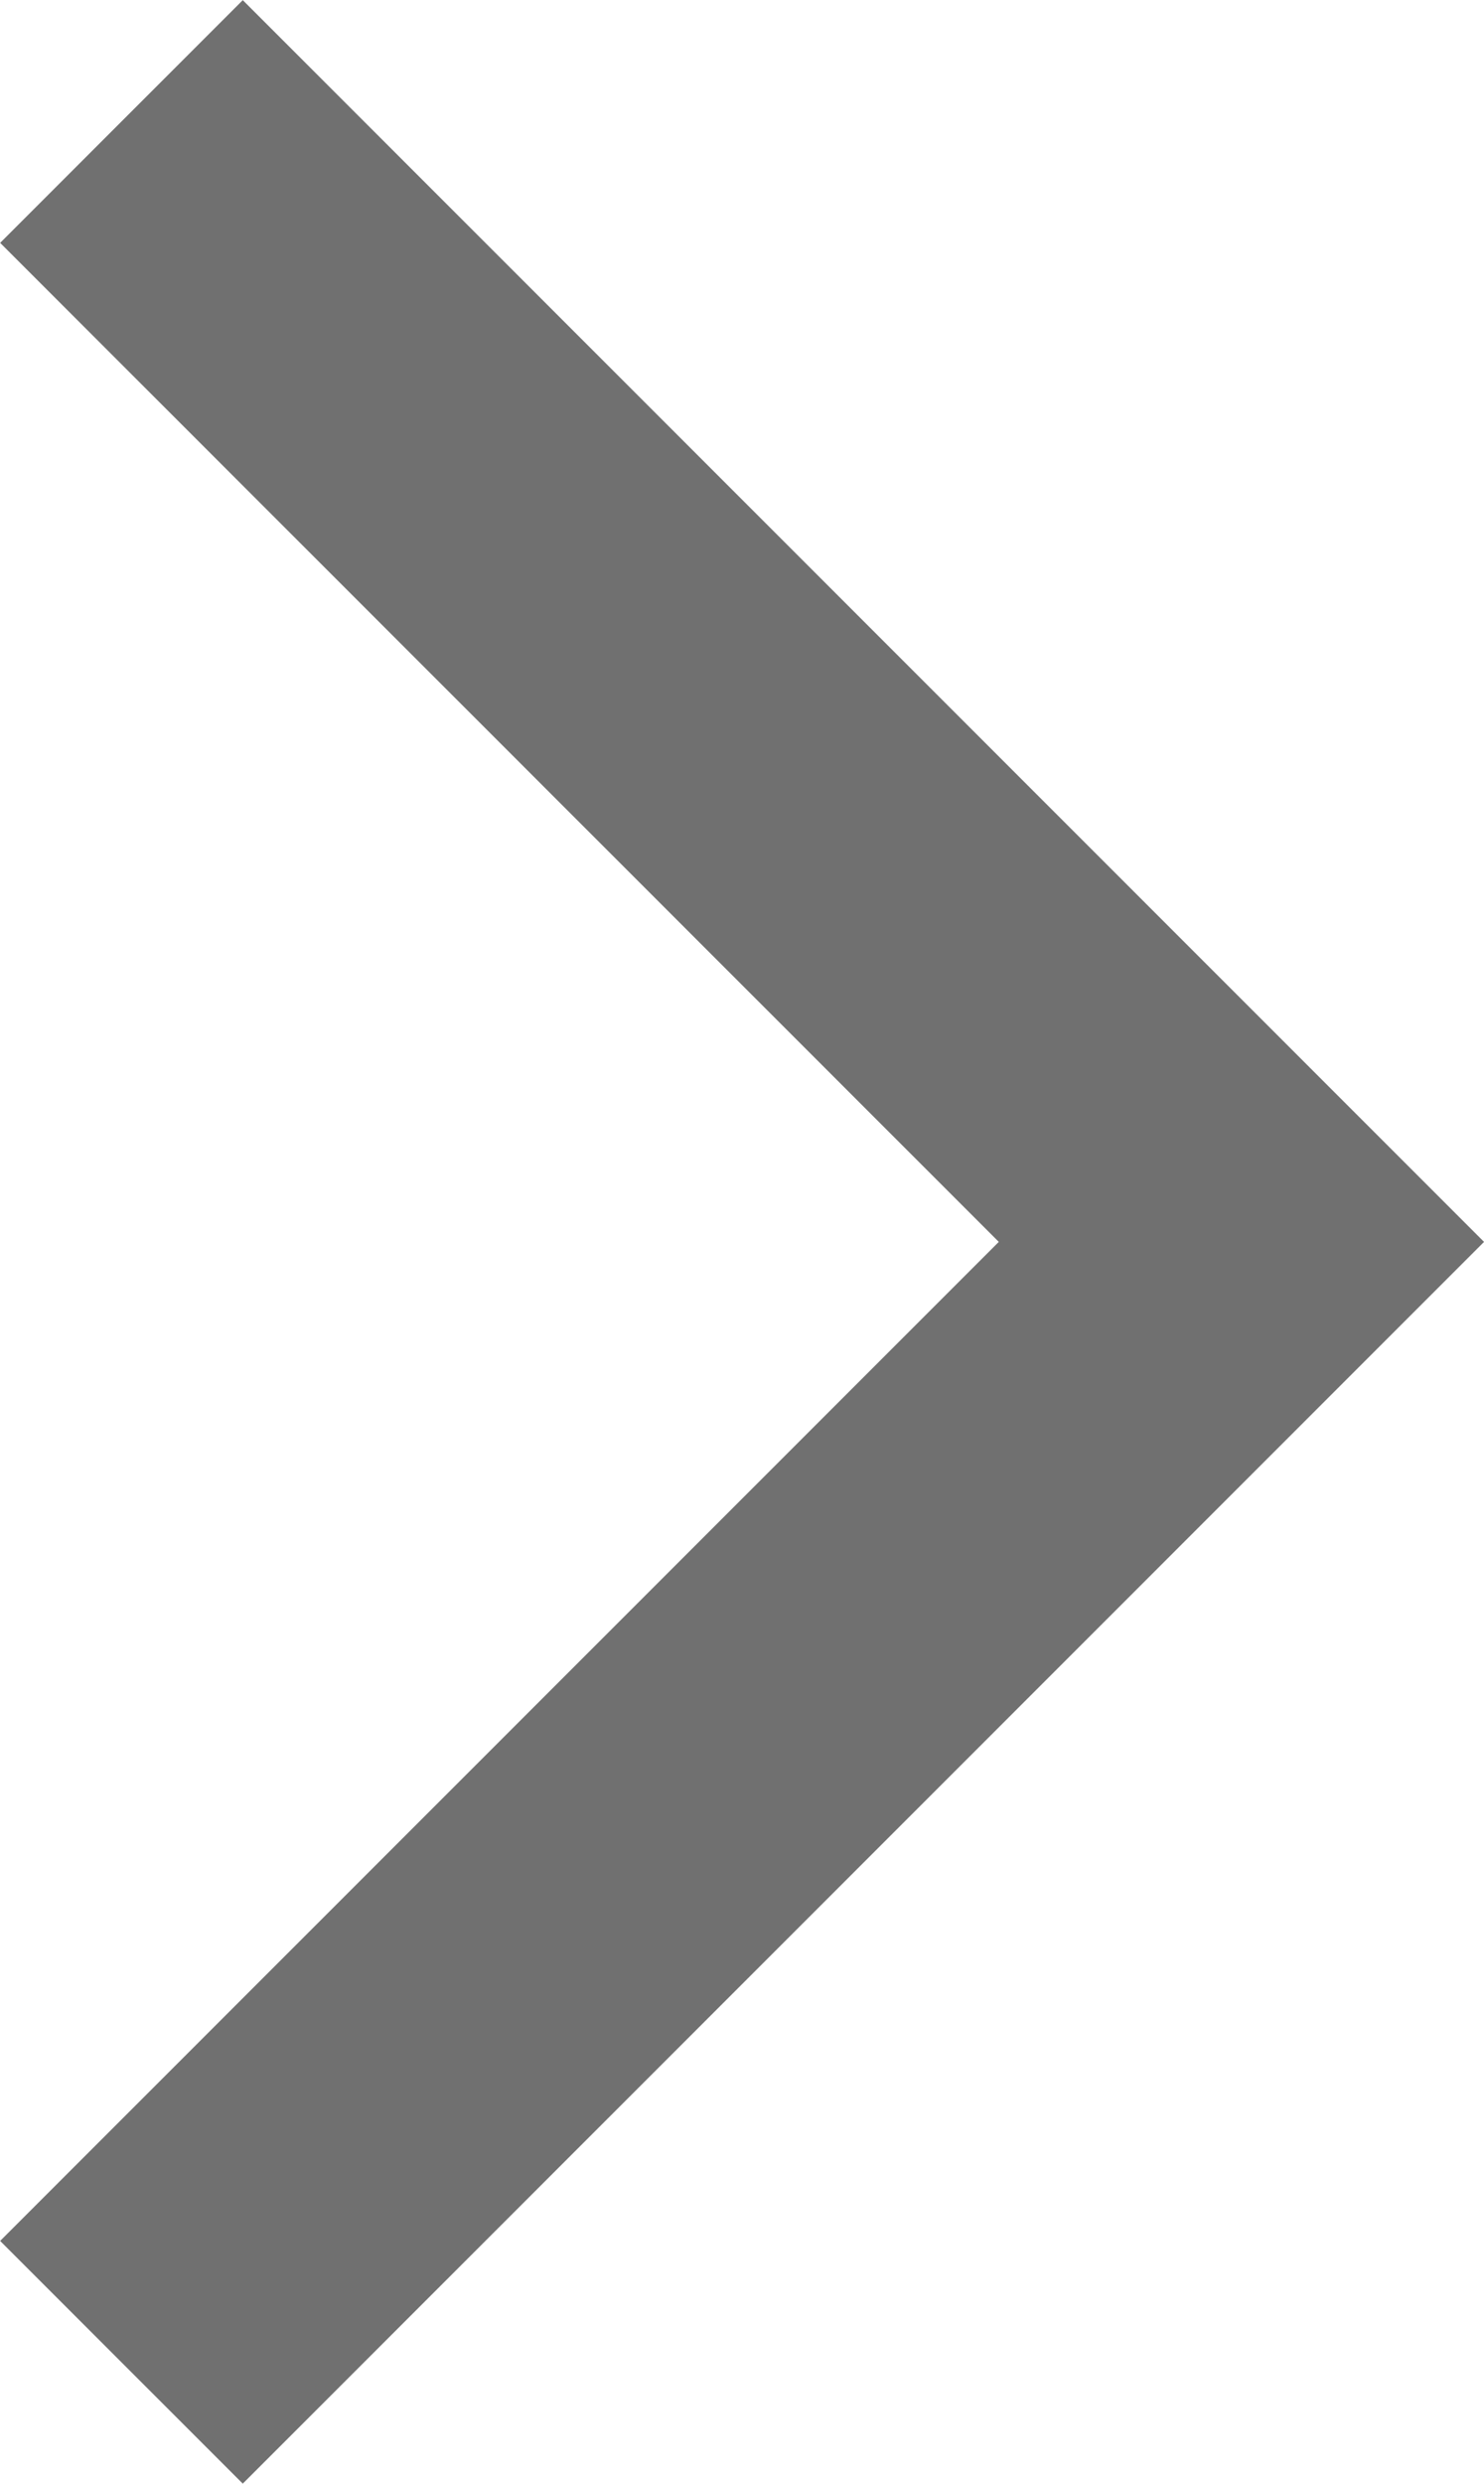
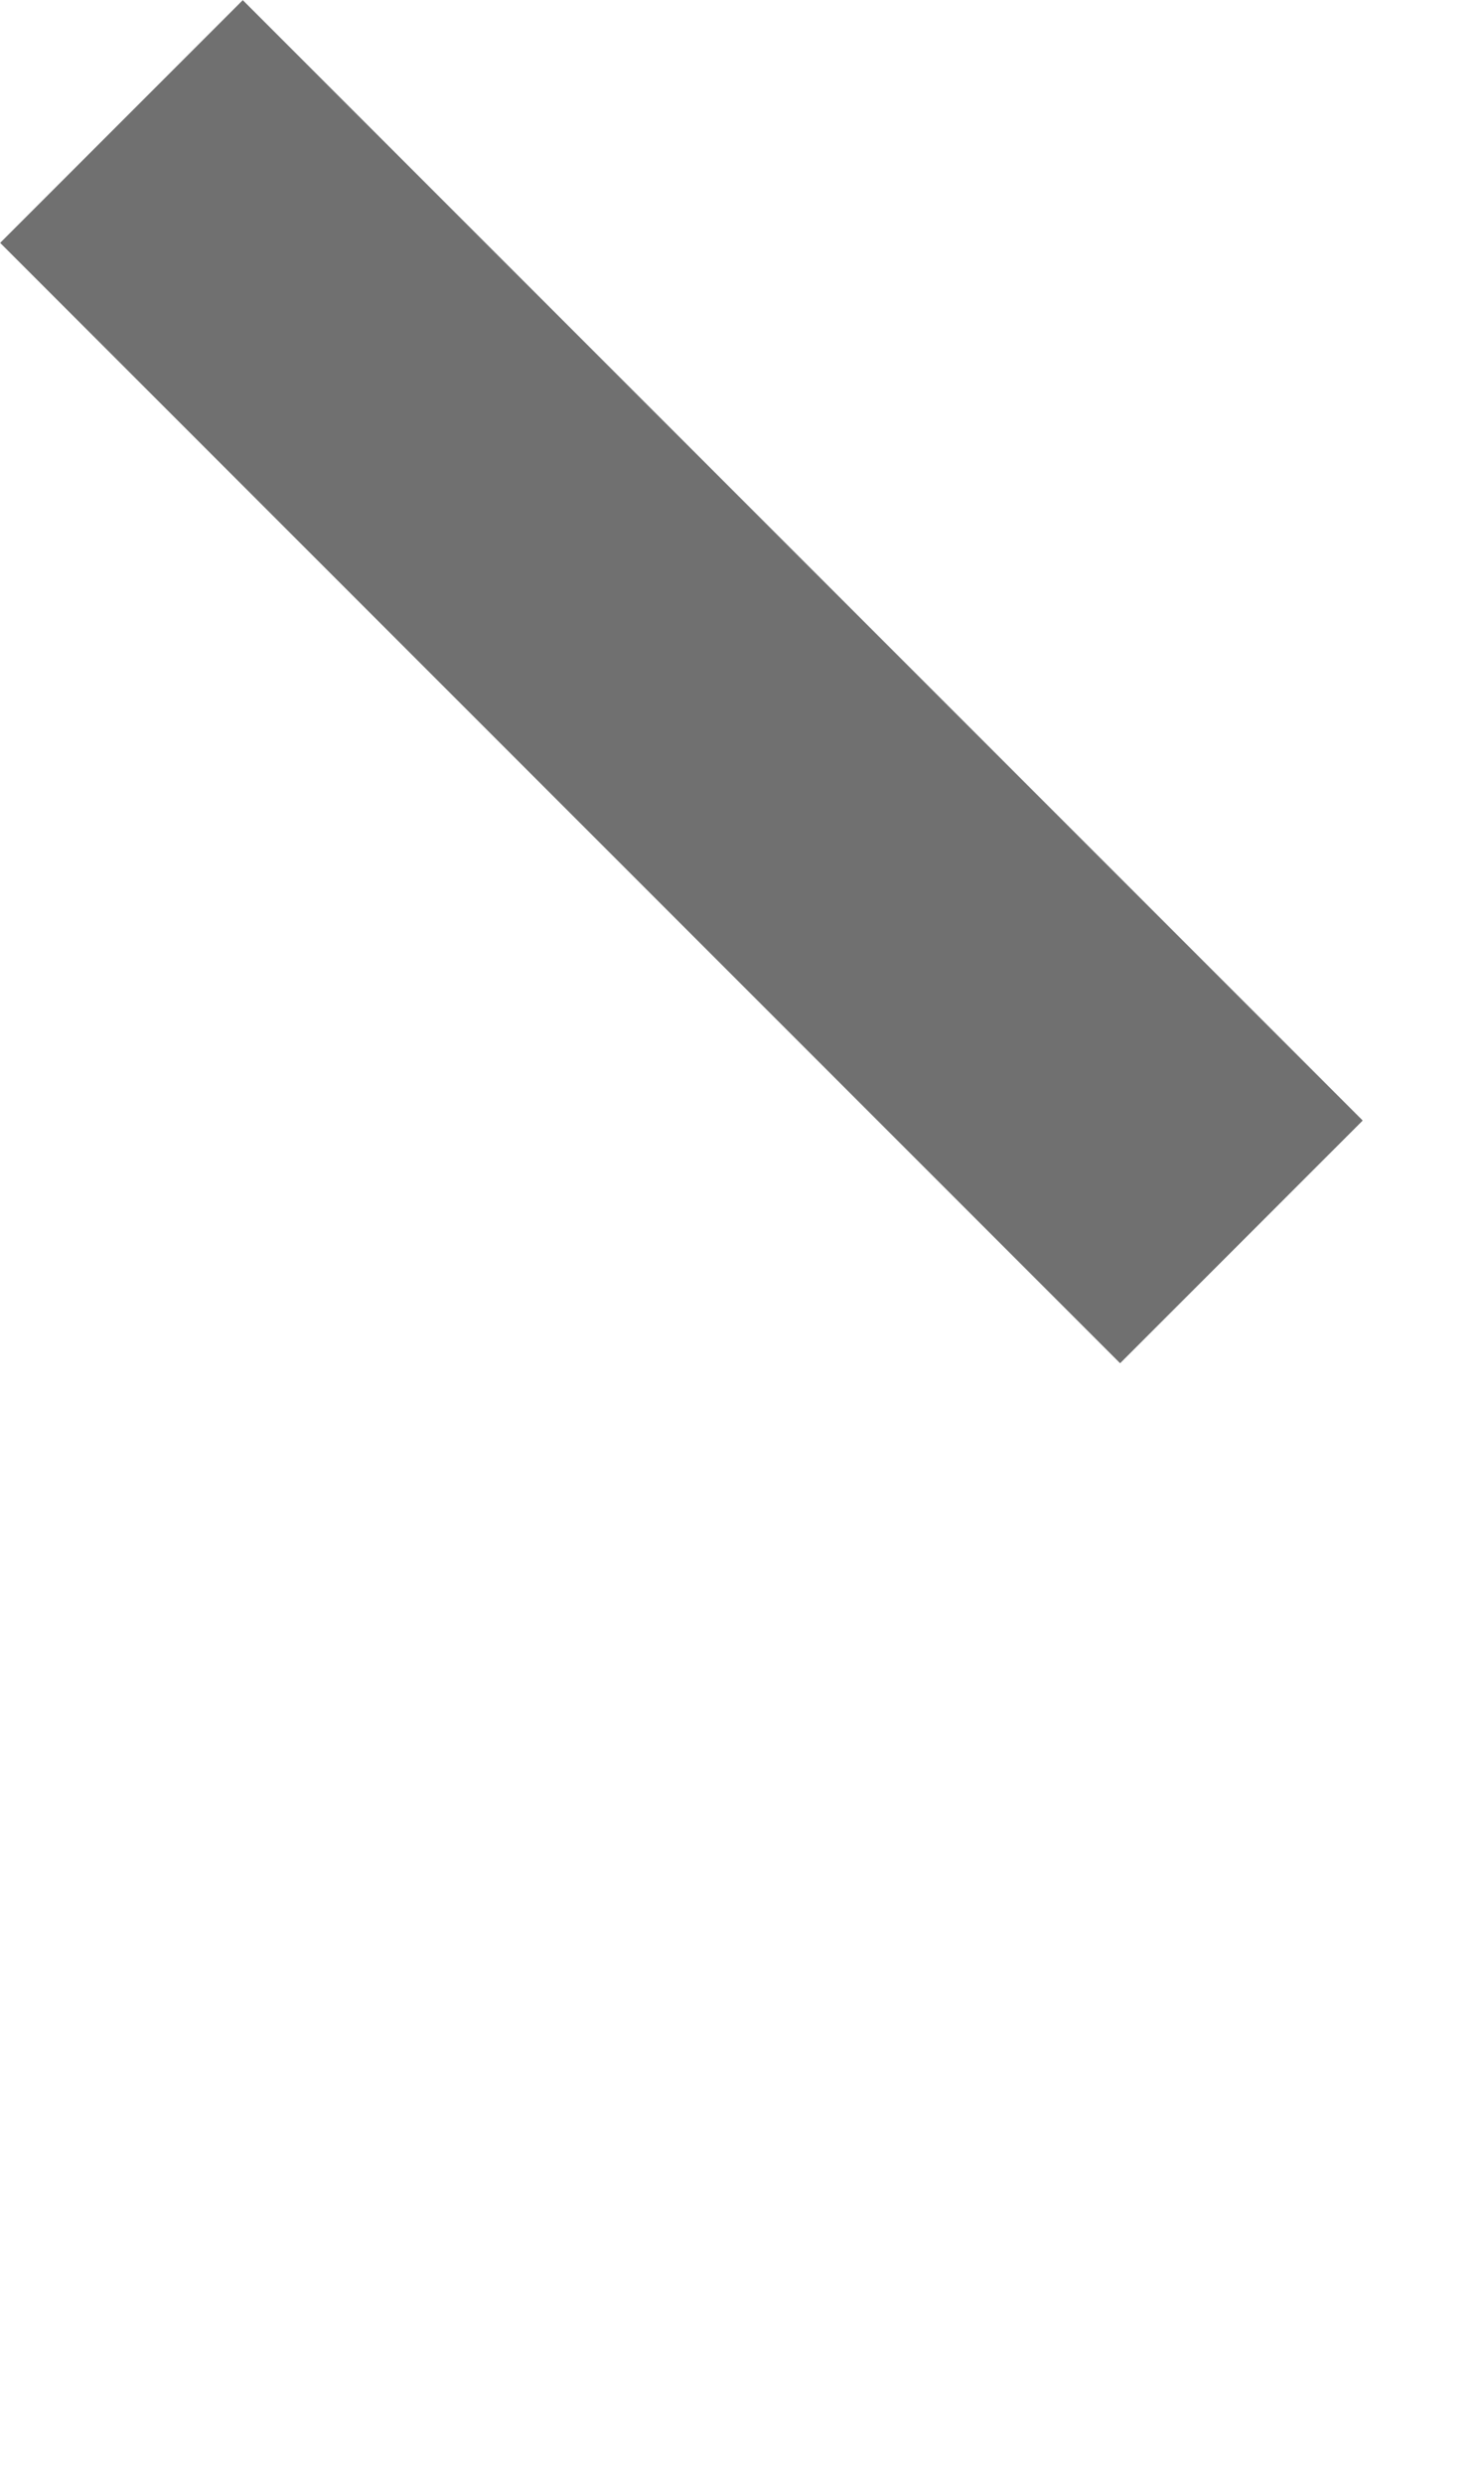
<svg xmlns="http://www.w3.org/2000/svg" width="4.325" height="7.236" viewBox="0 0 4.325 7.236">
-   <path id="패스_1751" data-name="패스 1751" d="M785.476,1403.472l3.264,3.264L785.476,1410" transform="translate(-785.122 -1403.118)" fill="none" stroke="#707070" stroke-width="1" />
+   <path id="패스_1751" data-name="패스 1751" d="M785.476,1403.472l3.264,3.264" transform="translate(-785.122 -1403.118)" fill="none" stroke="#707070" stroke-width="1" />
</svg>